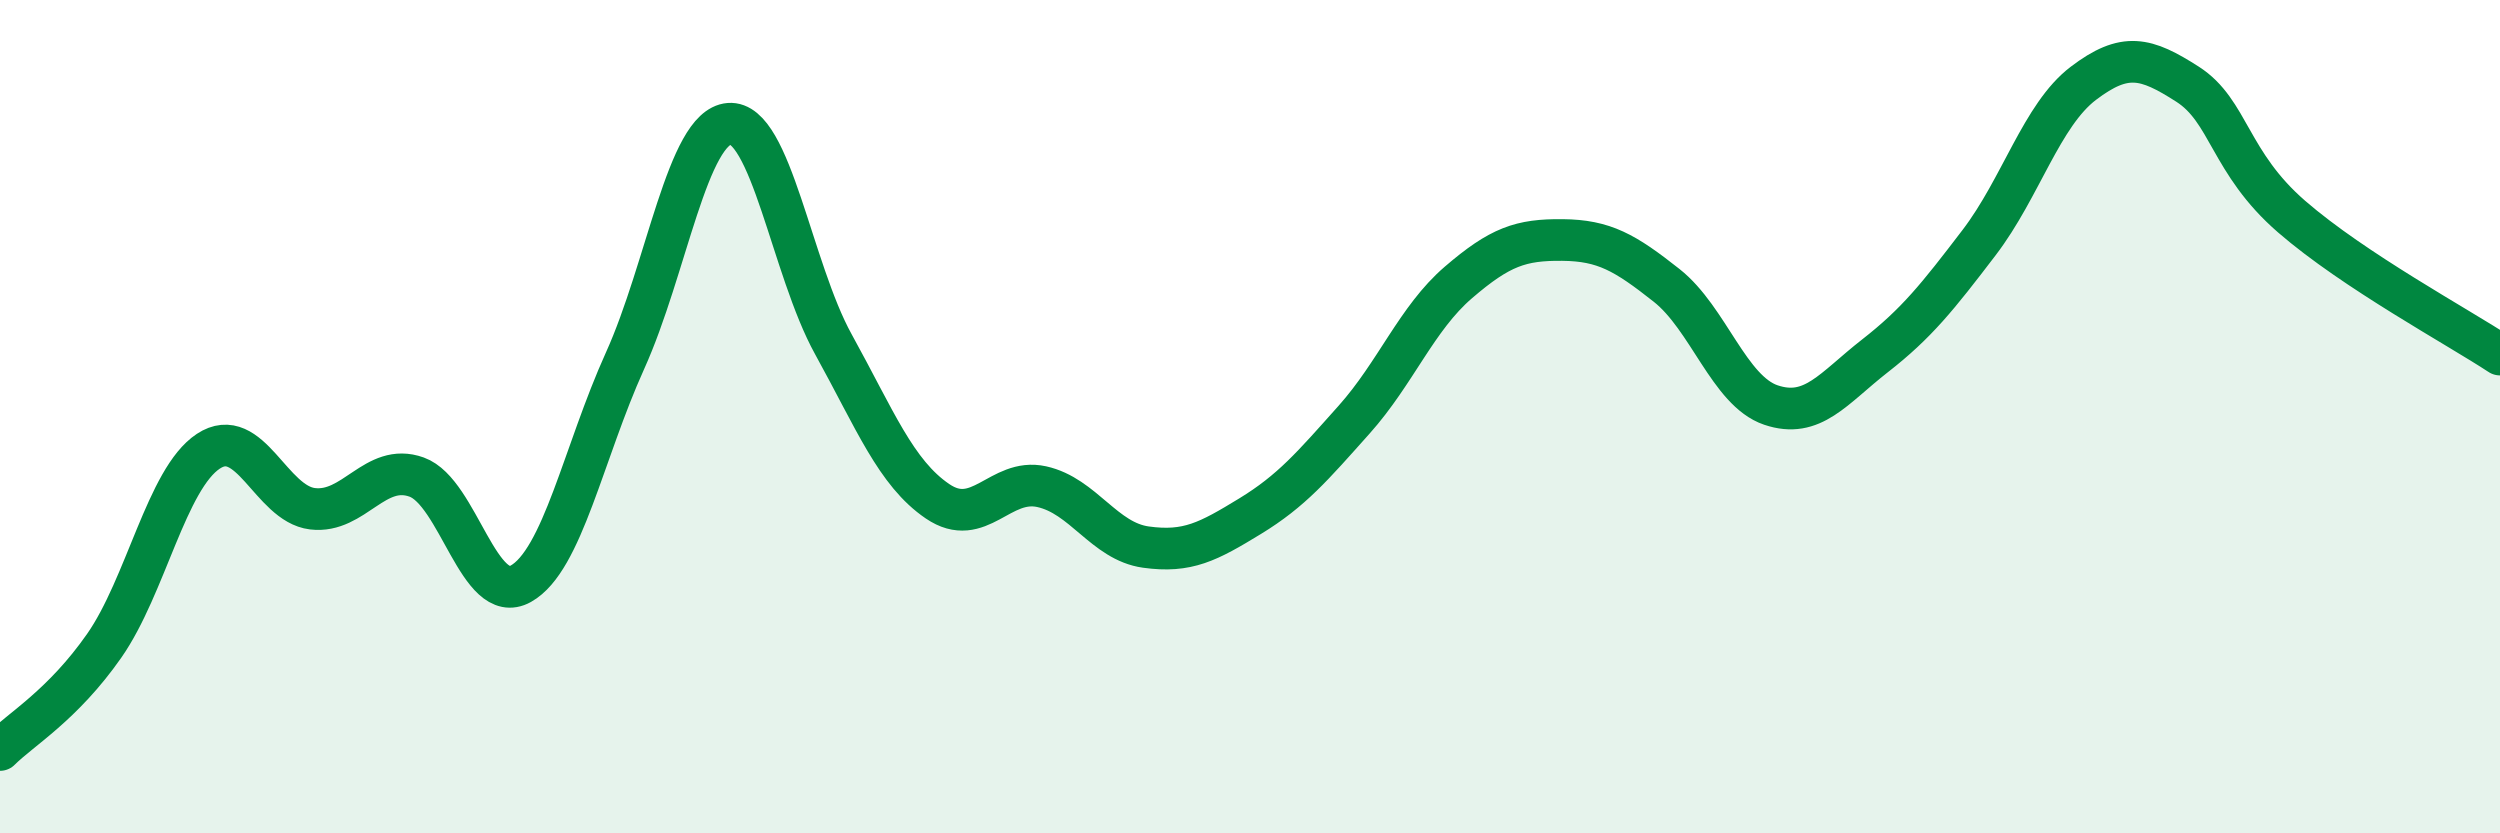
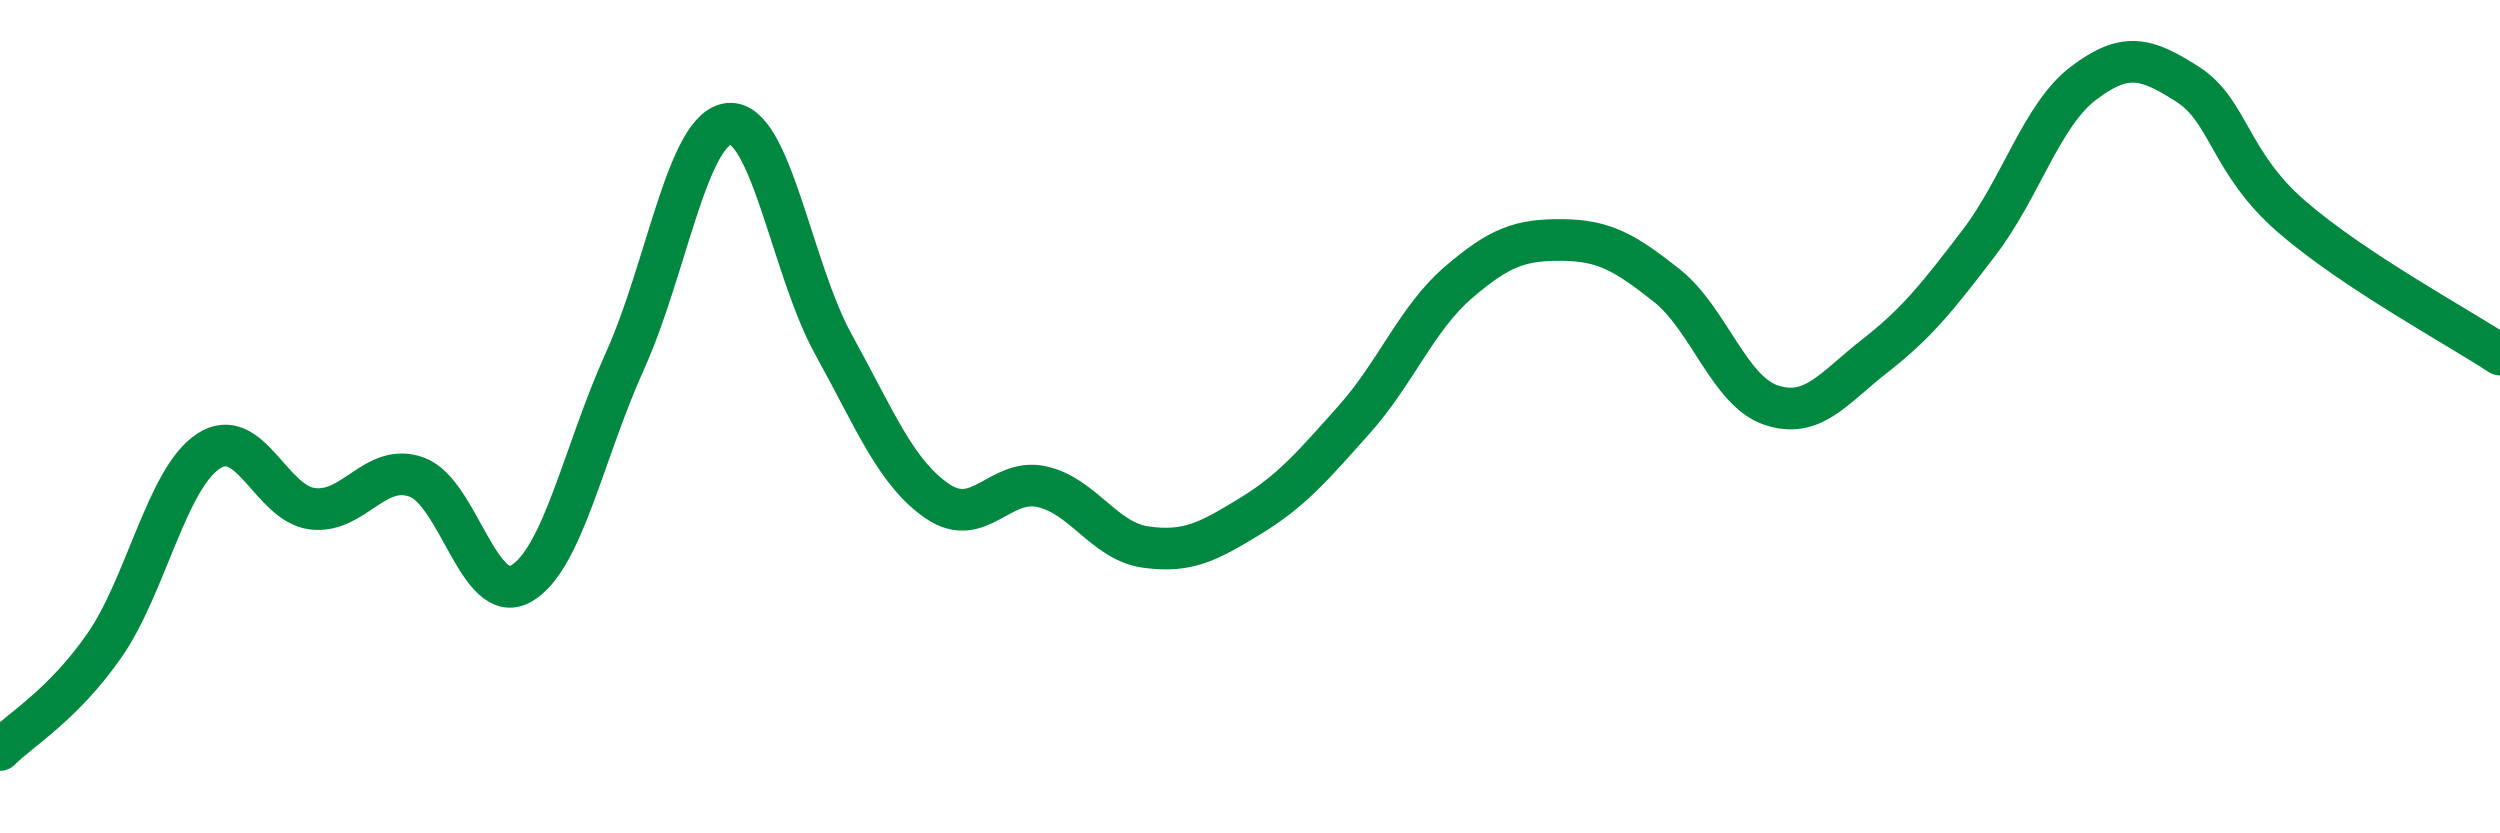
<svg xmlns="http://www.w3.org/2000/svg" width="60" height="20" viewBox="0 0 60 20">
-   <path d="M 0,18 C 0.5,17.5 1.5,16.93 2.5,15.5 C 3.5,14.07 4,11.49 5,10.83 C 6,10.17 6.5,12.09 7.5,12.21 C 8.5,12.33 9,11.09 10,11.45 C 11,11.81 11.5,14.57 12.5,14.01 C 13.5,13.45 14,10.87 15,8.66 C 16,6.45 16.5,3.05 17.5,2.97 C 18.5,2.89 19,6.45 20,8.26 C 21,10.07 21.5,11.35 22.5,12.03 C 23.5,12.71 24,11.46 25,11.68 C 26,11.9 26.5,12.99 27.5,13.13 C 28.5,13.27 29,13 30,12.39 C 31,11.78 31.5,11.19 32.5,10.07 C 33.5,8.95 34,7.64 35,6.78 C 36,5.92 36.5,5.75 37.5,5.76 C 38.5,5.77 39,6.06 40,6.85 C 41,7.64 41.5,9.38 42.5,9.72 C 43.5,10.06 44,9.32 45,8.54 C 46,7.76 46.5,7.13 47.5,5.82 C 48.5,4.51 49,2.76 50,2 C 51,1.24 51.5,1.38 52.5,2.02 C 53.5,2.66 53.5,3.9 55,5.2 C 56.5,6.5 59,7.85 60,8.51L60 20L0 20Z" fill="#008740" opacity="0.1" stroke-linecap="round" stroke-linejoin="round" />
  <path d="M 0,18 C 0.5,17.5 1.5,16.93 2.5,15.5 C 3.5,14.07 4,11.49 5,10.83 C 6,10.17 6.5,12.09 7.5,12.21 C 8.5,12.33 9,11.09 10,11.45 C 11,11.81 11.5,14.57 12.5,14.01 C 13.5,13.45 14,10.87 15,8.66 C 16,6.45 16.5,3.05 17.5,2.97 C 18.5,2.89 19,6.45 20,8.26 C 21,10.07 21.5,11.35 22.5,12.03 C 23.5,12.71 24,11.46 25,11.68 C 26,11.9 26.5,12.99 27.5,13.13 C 28.5,13.27 29,13 30,12.39 C 31,11.78 31.5,11.19 32.5,10.07 C 33.5,8.95 34,7.64 35,6.78 C 36,5.92 36.5,5.75 37.5,5.76 C 38.5,5.77 39,6.06 40,6.85 C 41,7.64 41.5,9.38 42.5,9.72 C 43.5,10.06 44,9.32 45,8.54 C 46,7.76 46.5,7.13 47.5,5.82 C 48.5,4.51 49,2.76 50,2 C 51,1.24 51.5,1.38 52.5,2.02 C 53.5,2.66 53.5,3.9 55,5.2 C 56.5,6.5 59,7.85 60,8.51" stroke="#008740" stroke-width="1" fill="none" stroke-linecap="round" stroke-linejoin="round" />
</svg>